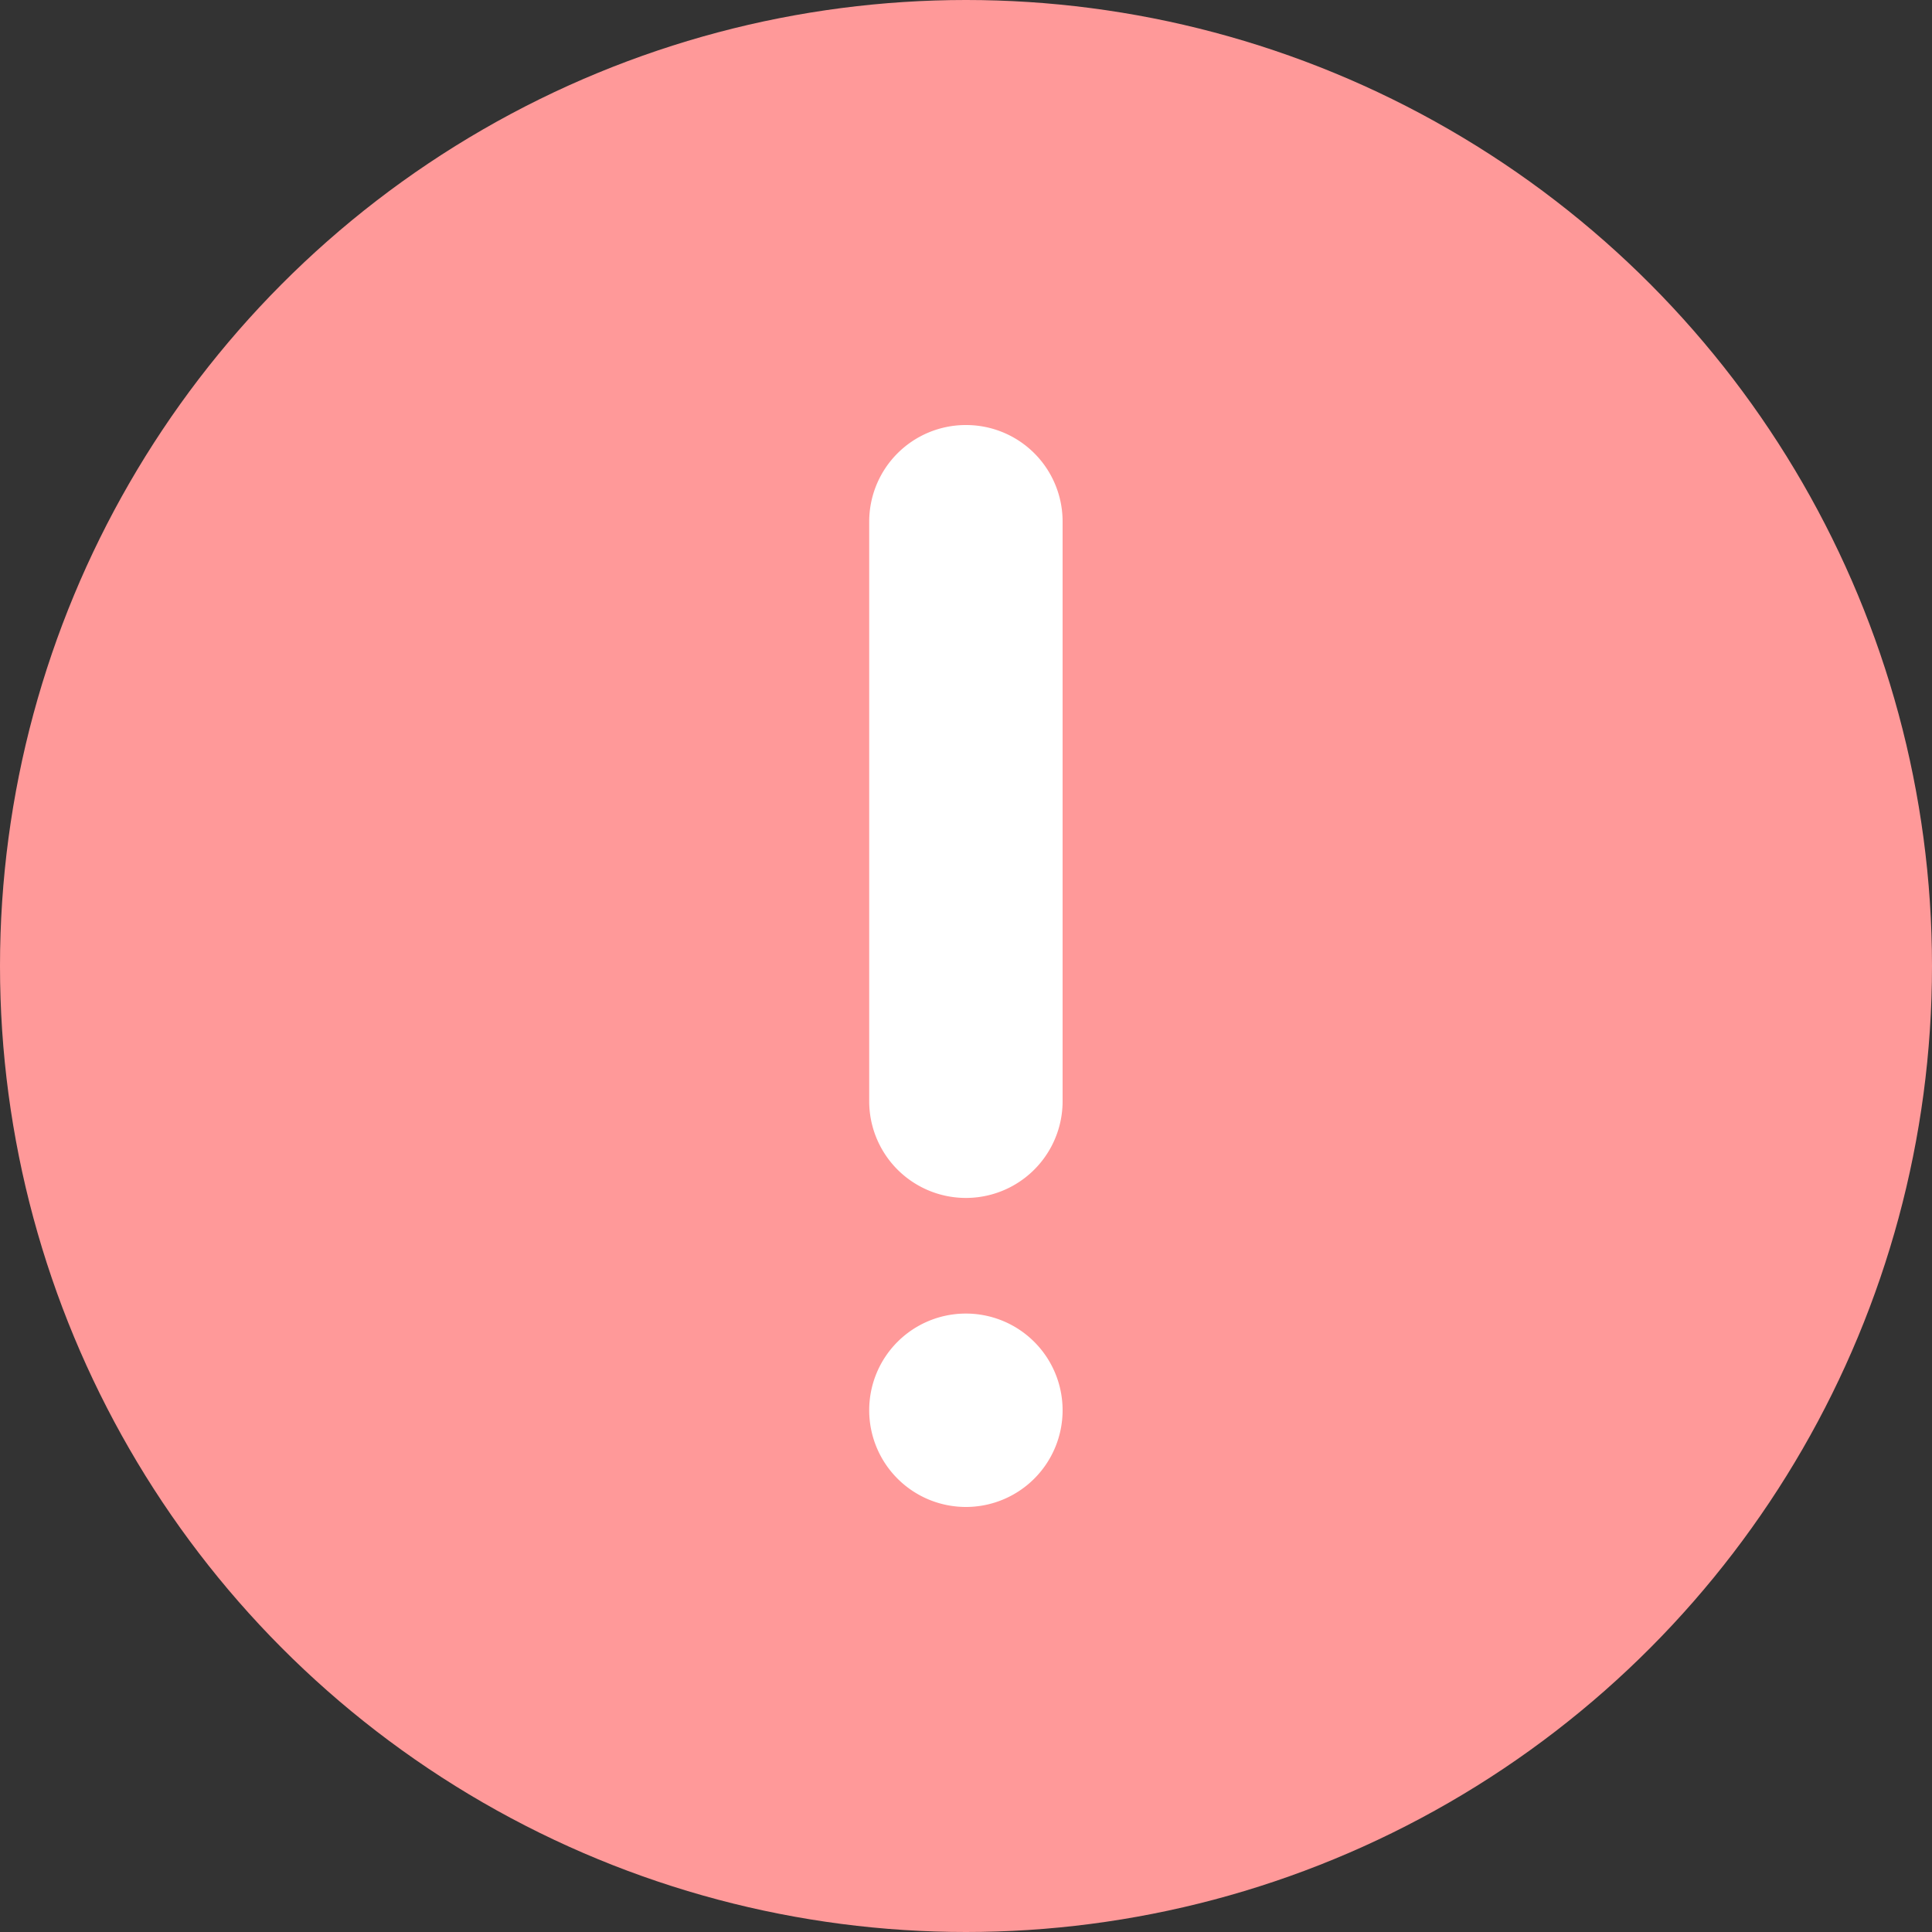
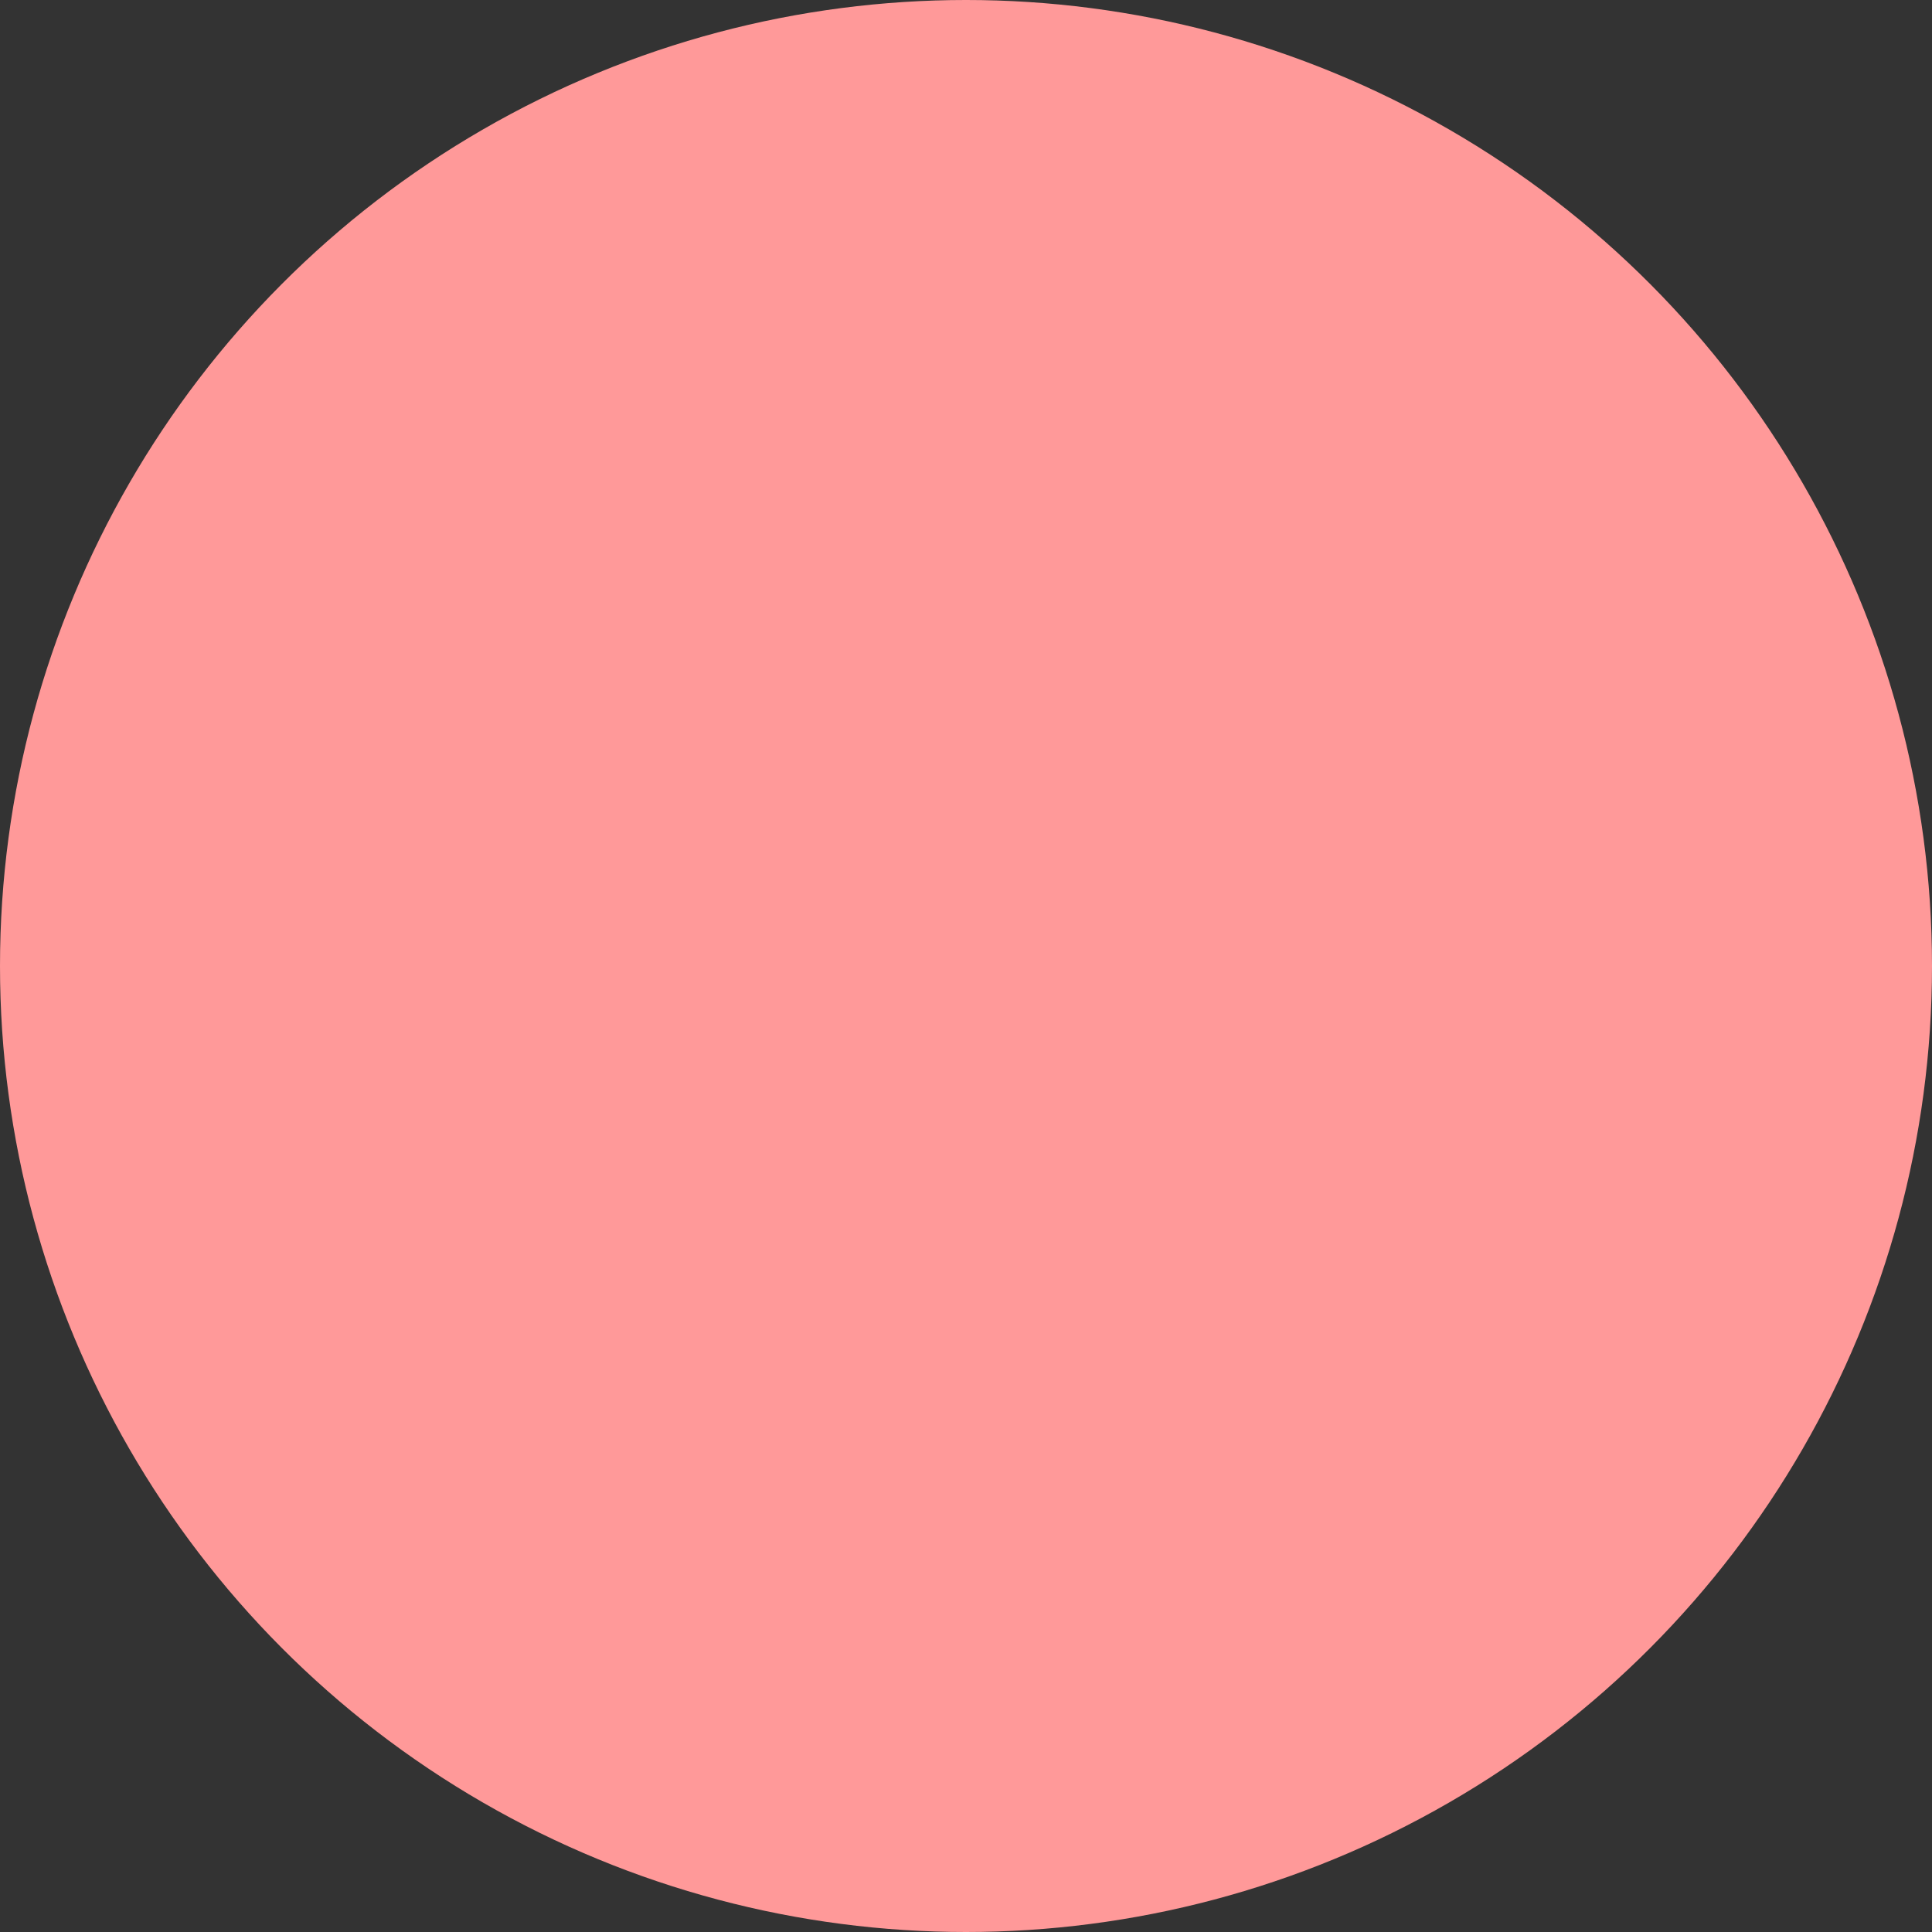
<svg xmlns="http://www.w3.org/2000/svg" width="80" height="80" viewBox="0 0 100 100">
  <rect x="0" y="0" width="100" height="100" fill="#333333" stroke="none" />
  <circle data-name="Эллипс 947" cx="50" cy="50" r="50" fill="#f99" />
-   <path data-name="Прямоугольник, скругл. углы 951 копия" d="M50 22a4.993 4.993 0 015 4.99V57a5.005 5.005 0 01-10.01 0V26.99A5 5 0 0150 22zm0 45.99a5.005 5.005 0 11-5.01 5 5 5 0 015.01-5z" fill="#fff" fill-rule="evenodd" />
</svg>